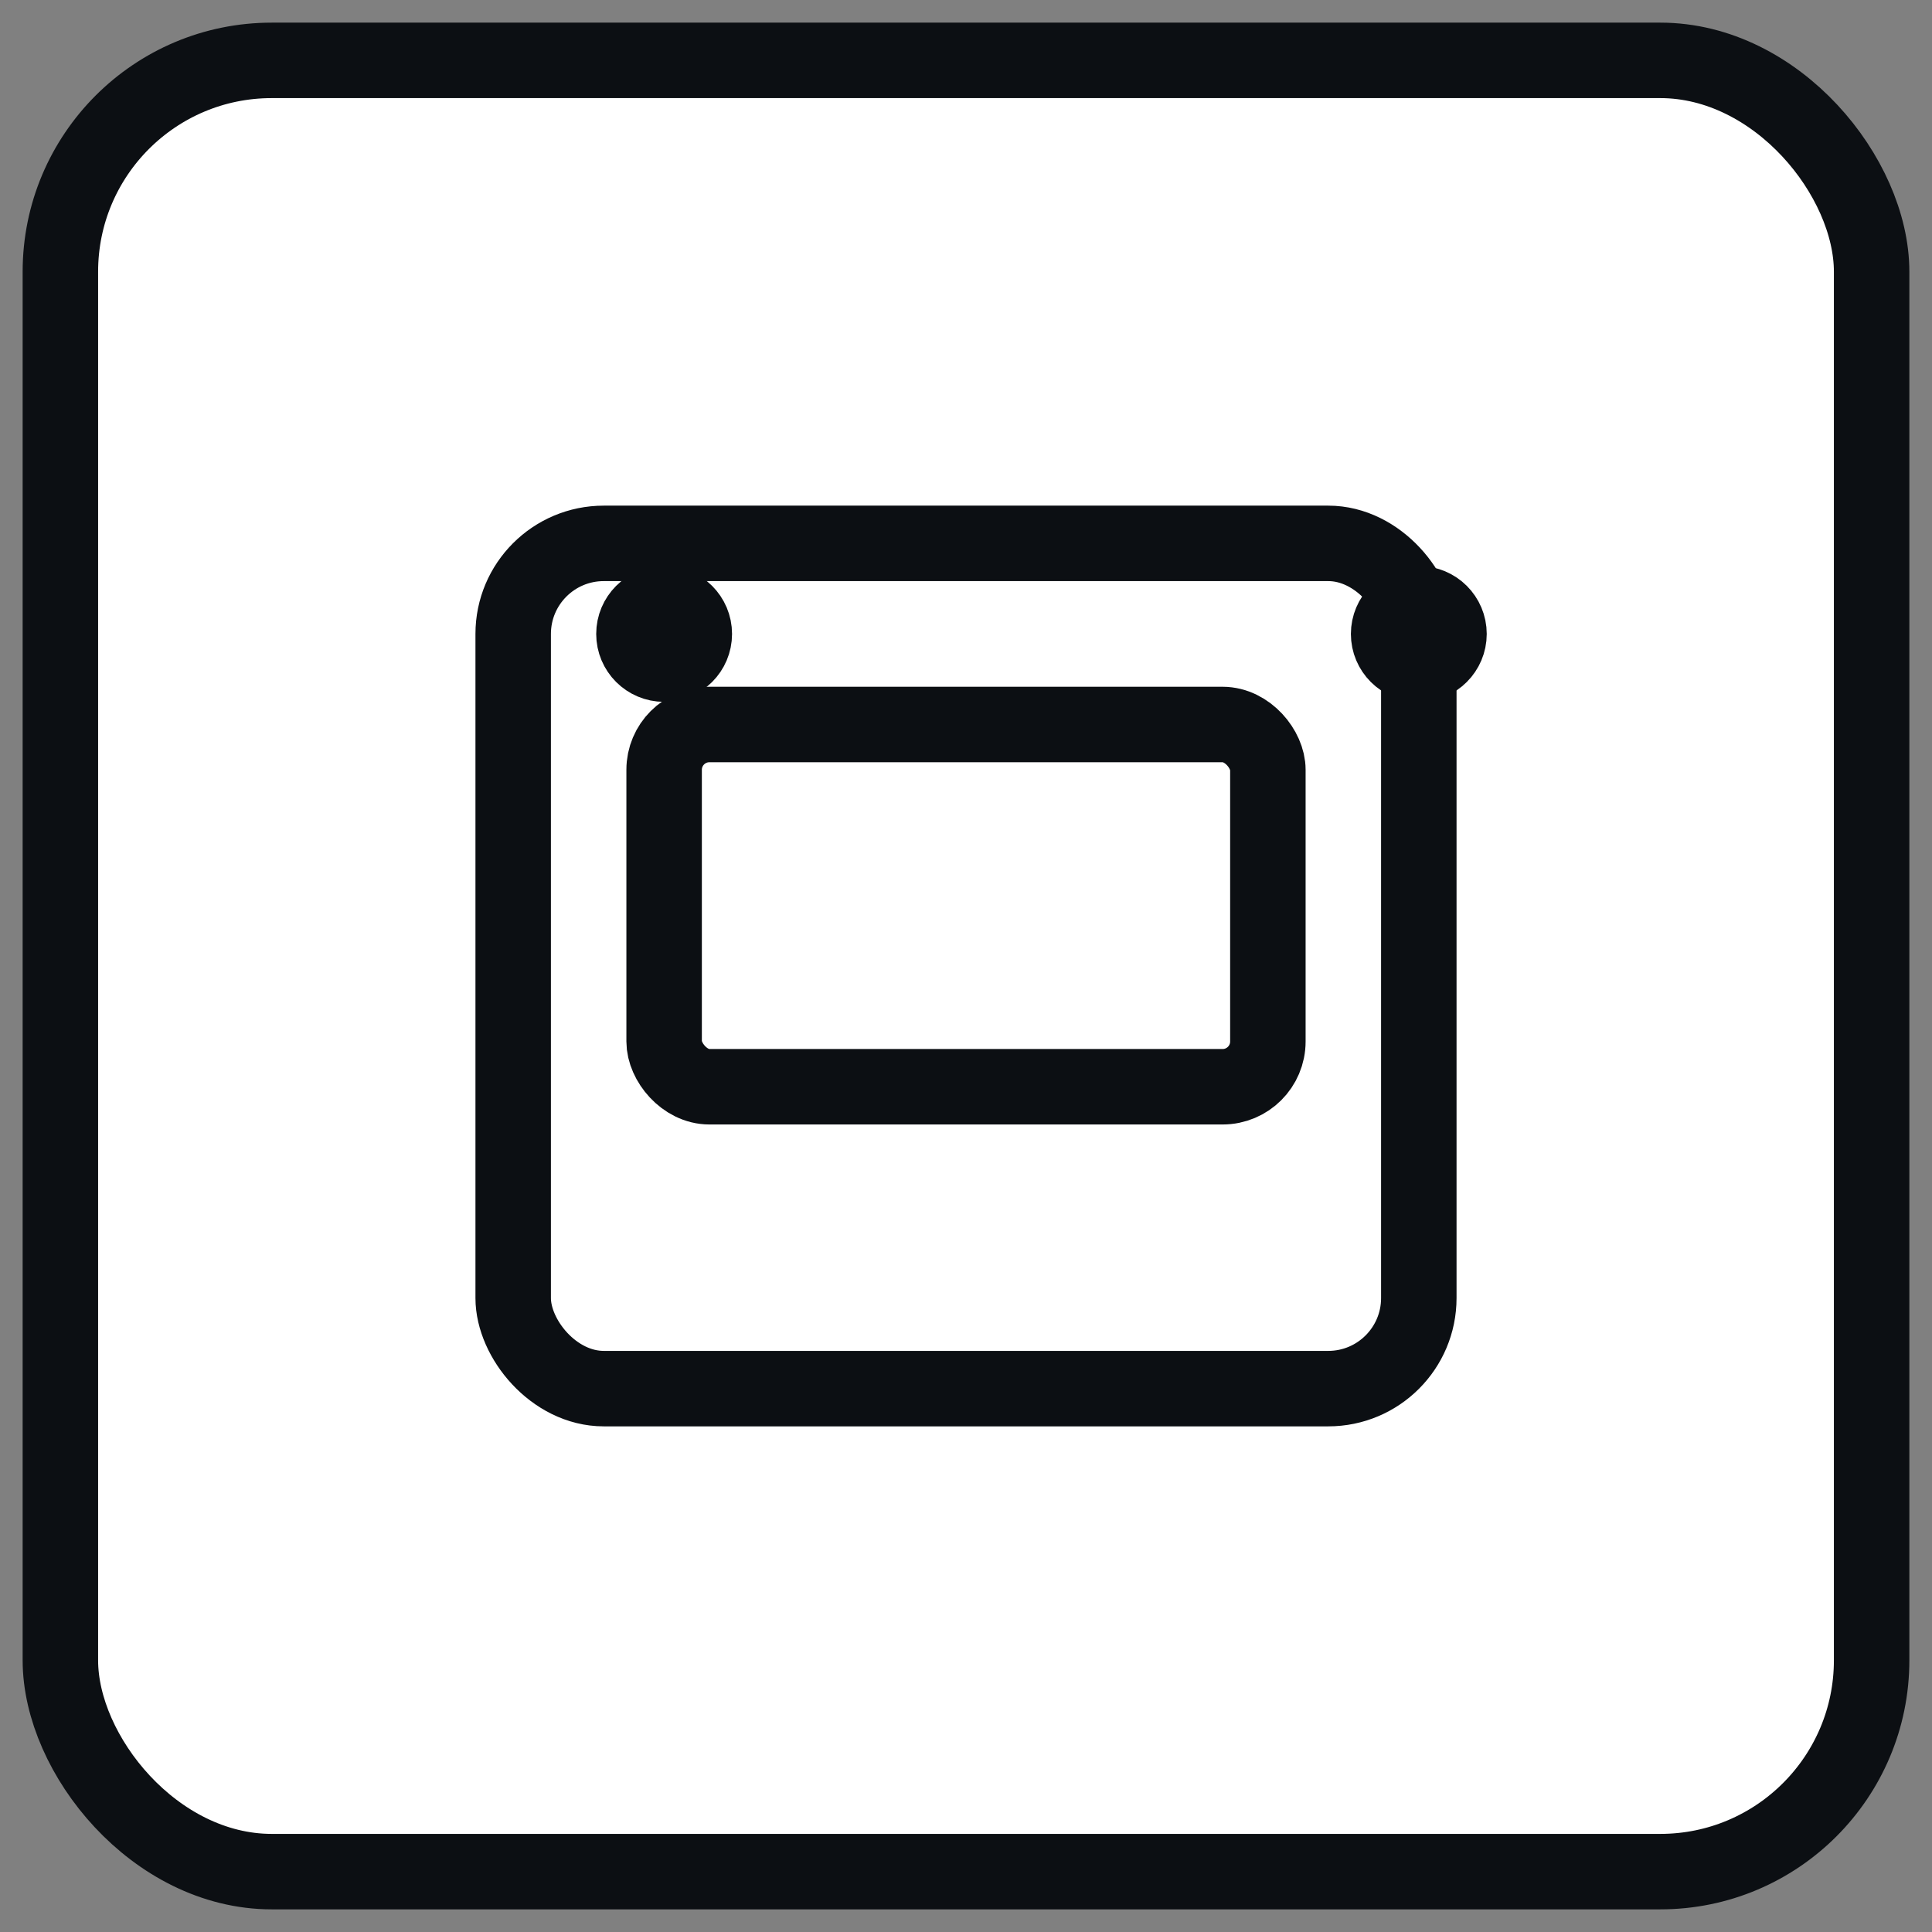
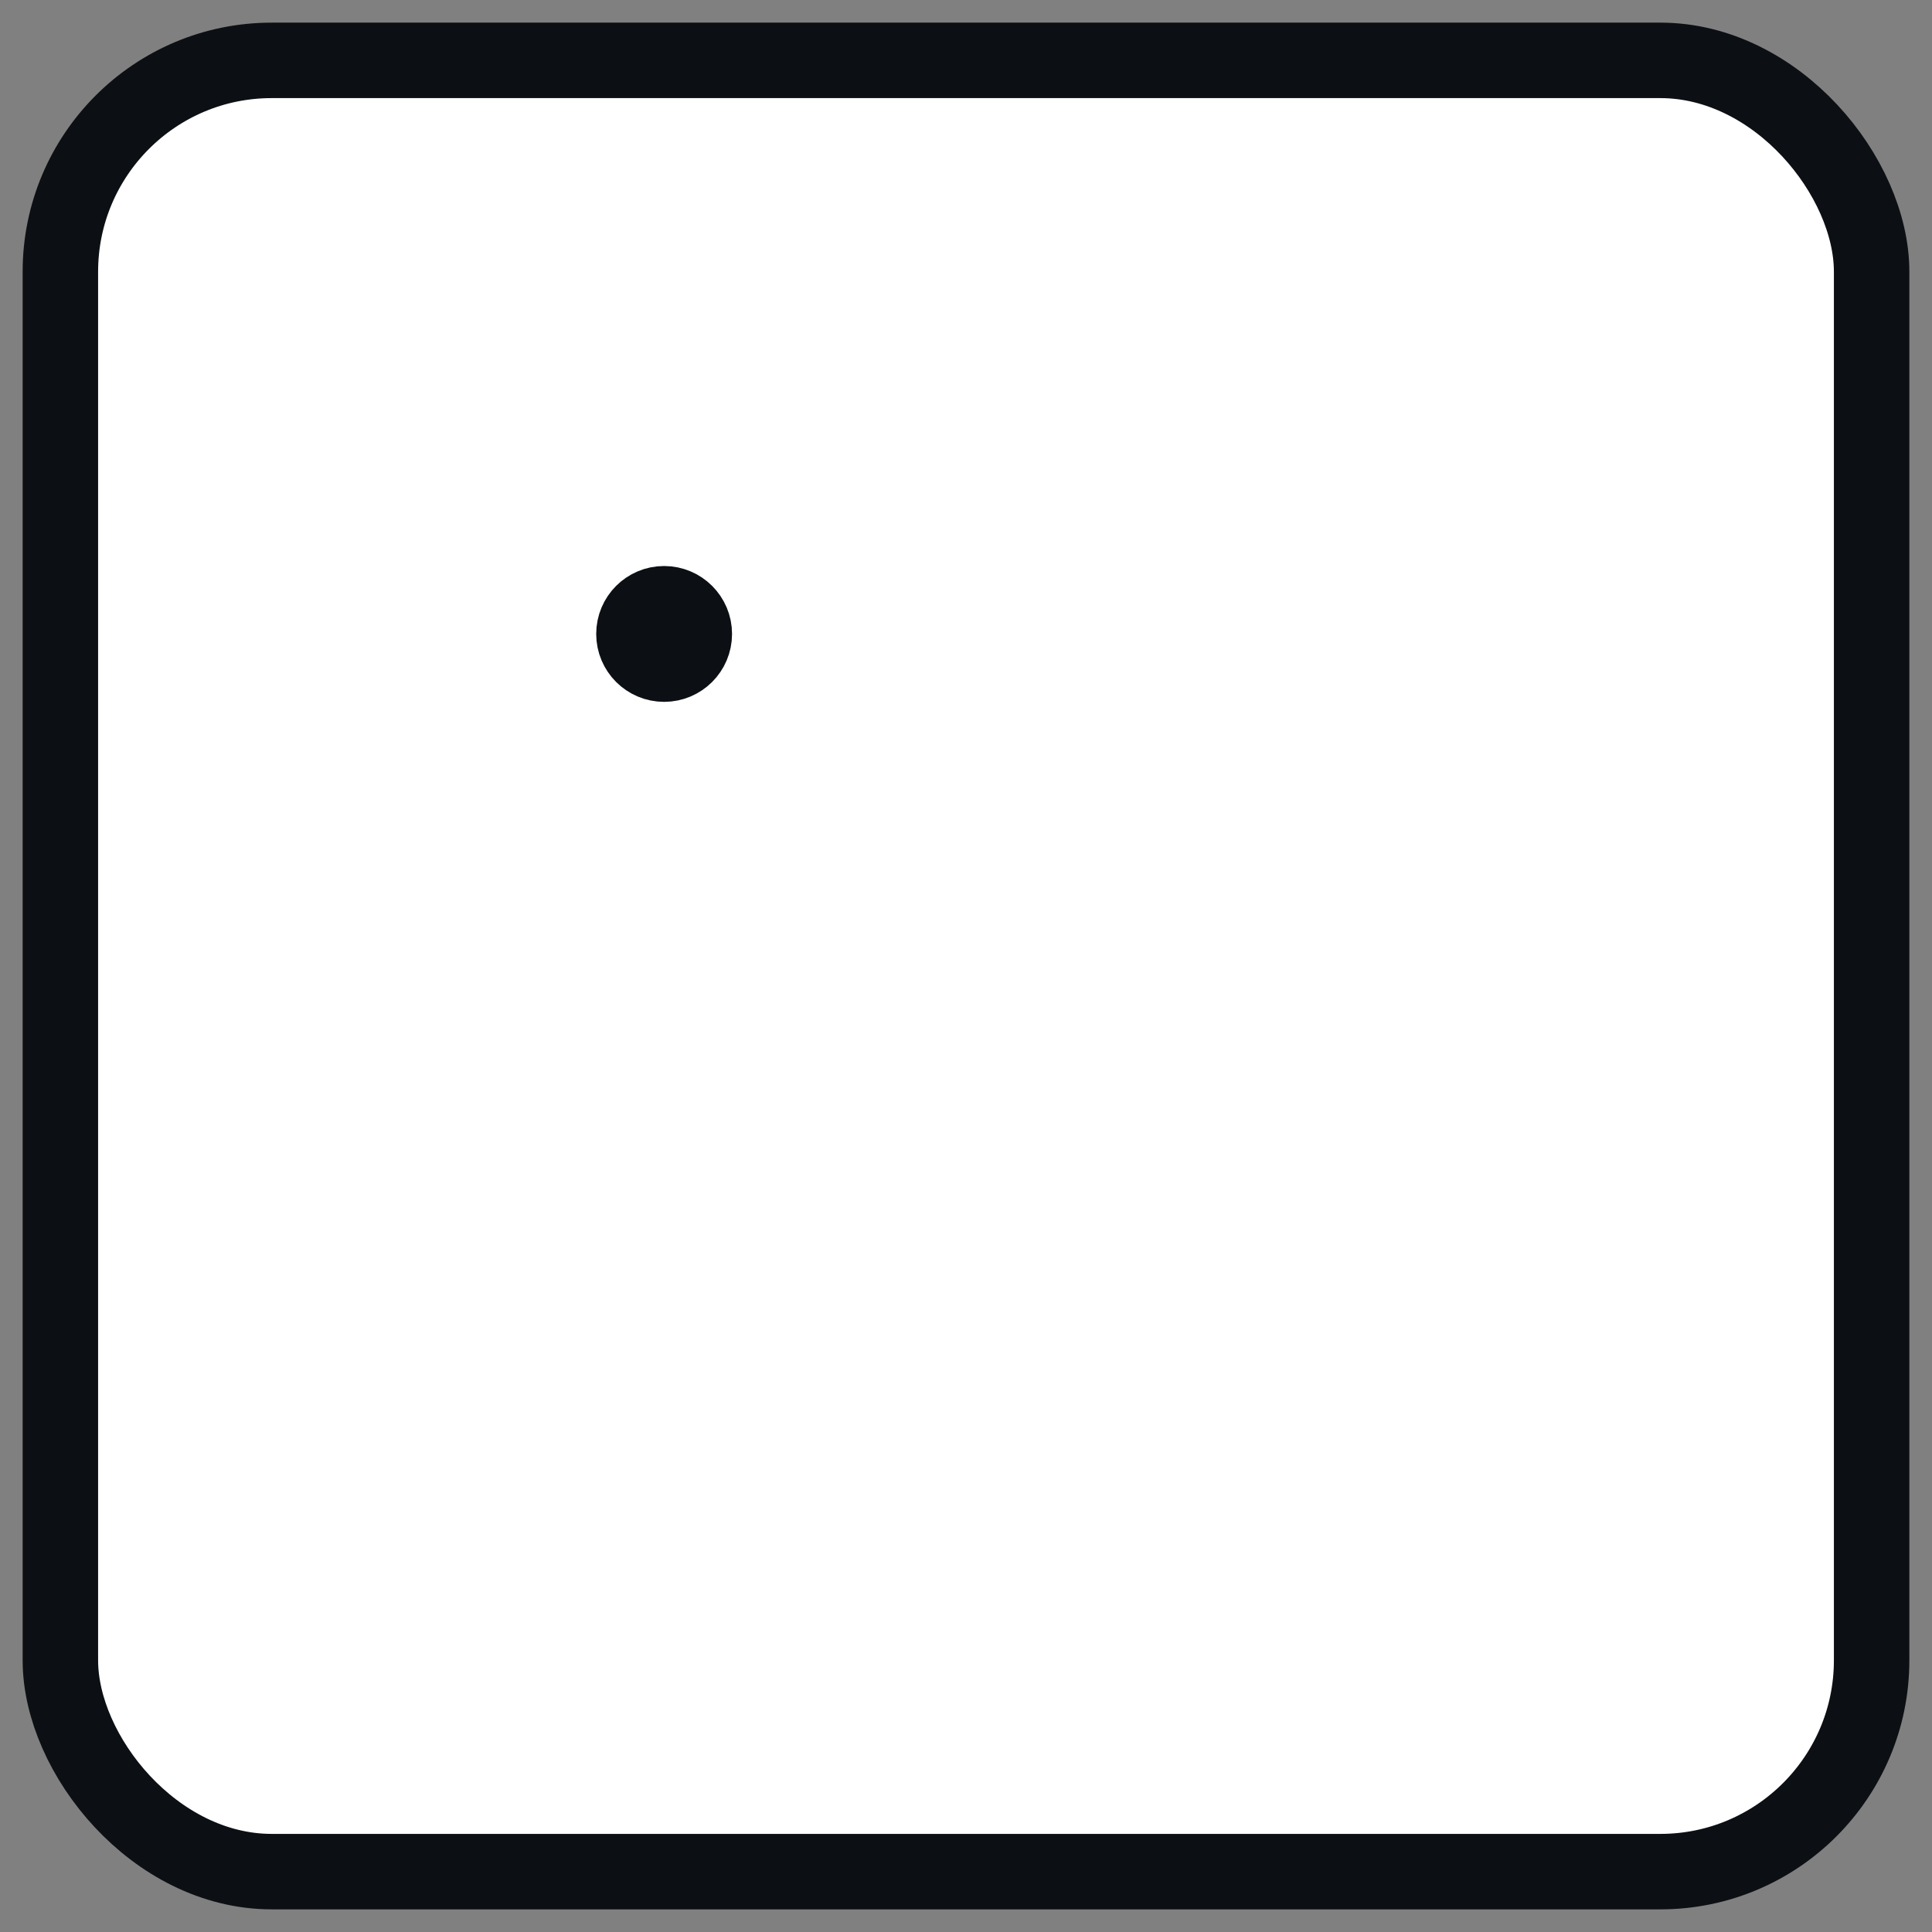
<svg xmlns="http://www.w3.org/2000/svg" viewBox="0 0 256 256" fill="none" stroke="#0C0F13" stroke-width="10" stroke-linecap="round" stroke-linejoin="round">
  <rect x="0" y="0" width="256" height="256" fill="#808080" stroke="none" />
  <rect x="8" y="8" width="240" height="240" rx="28" ry="28" fill="#ffffff" />
-   <rect x="68" y="72" width="120" height="112" rx="12" />
-   <rect x="88" y="96" width="80" height="48" rx="6" />
  <circle cx="88" cy="84" r="4" fill="#0C0F13" />
-   <circle cx="188" cy="84" r="4" fill="#0C0F13" />
</svg>